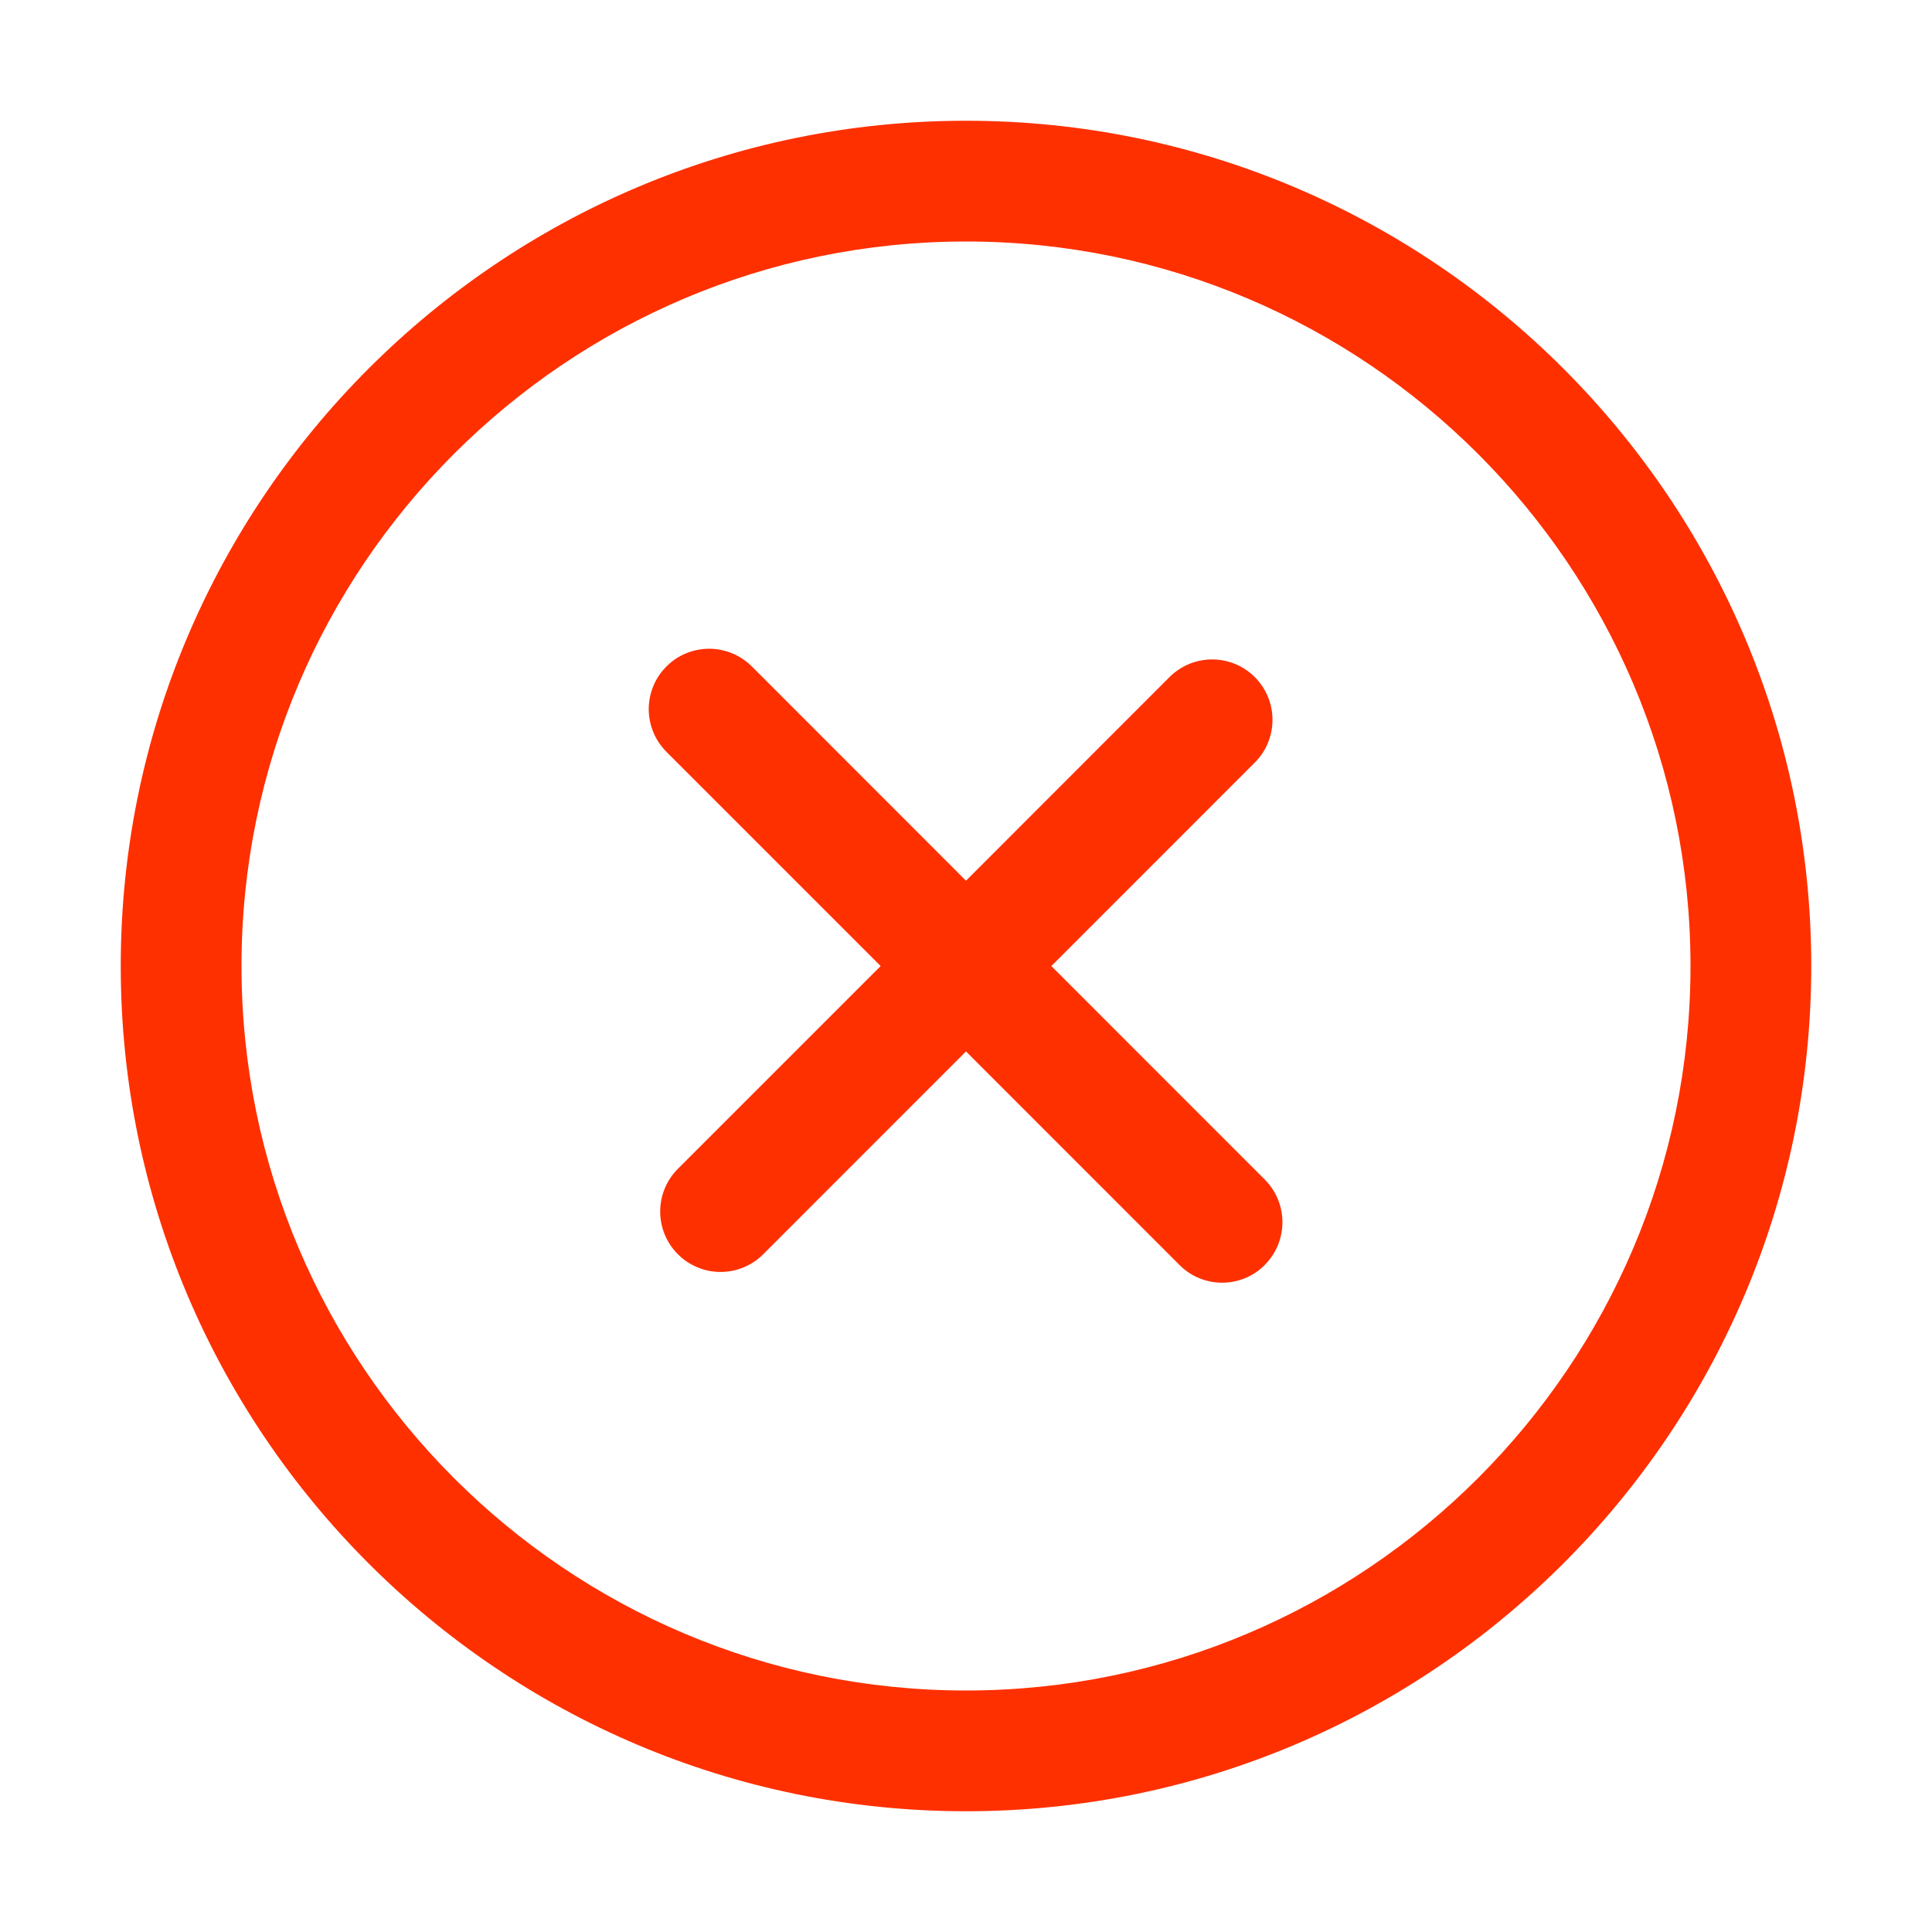
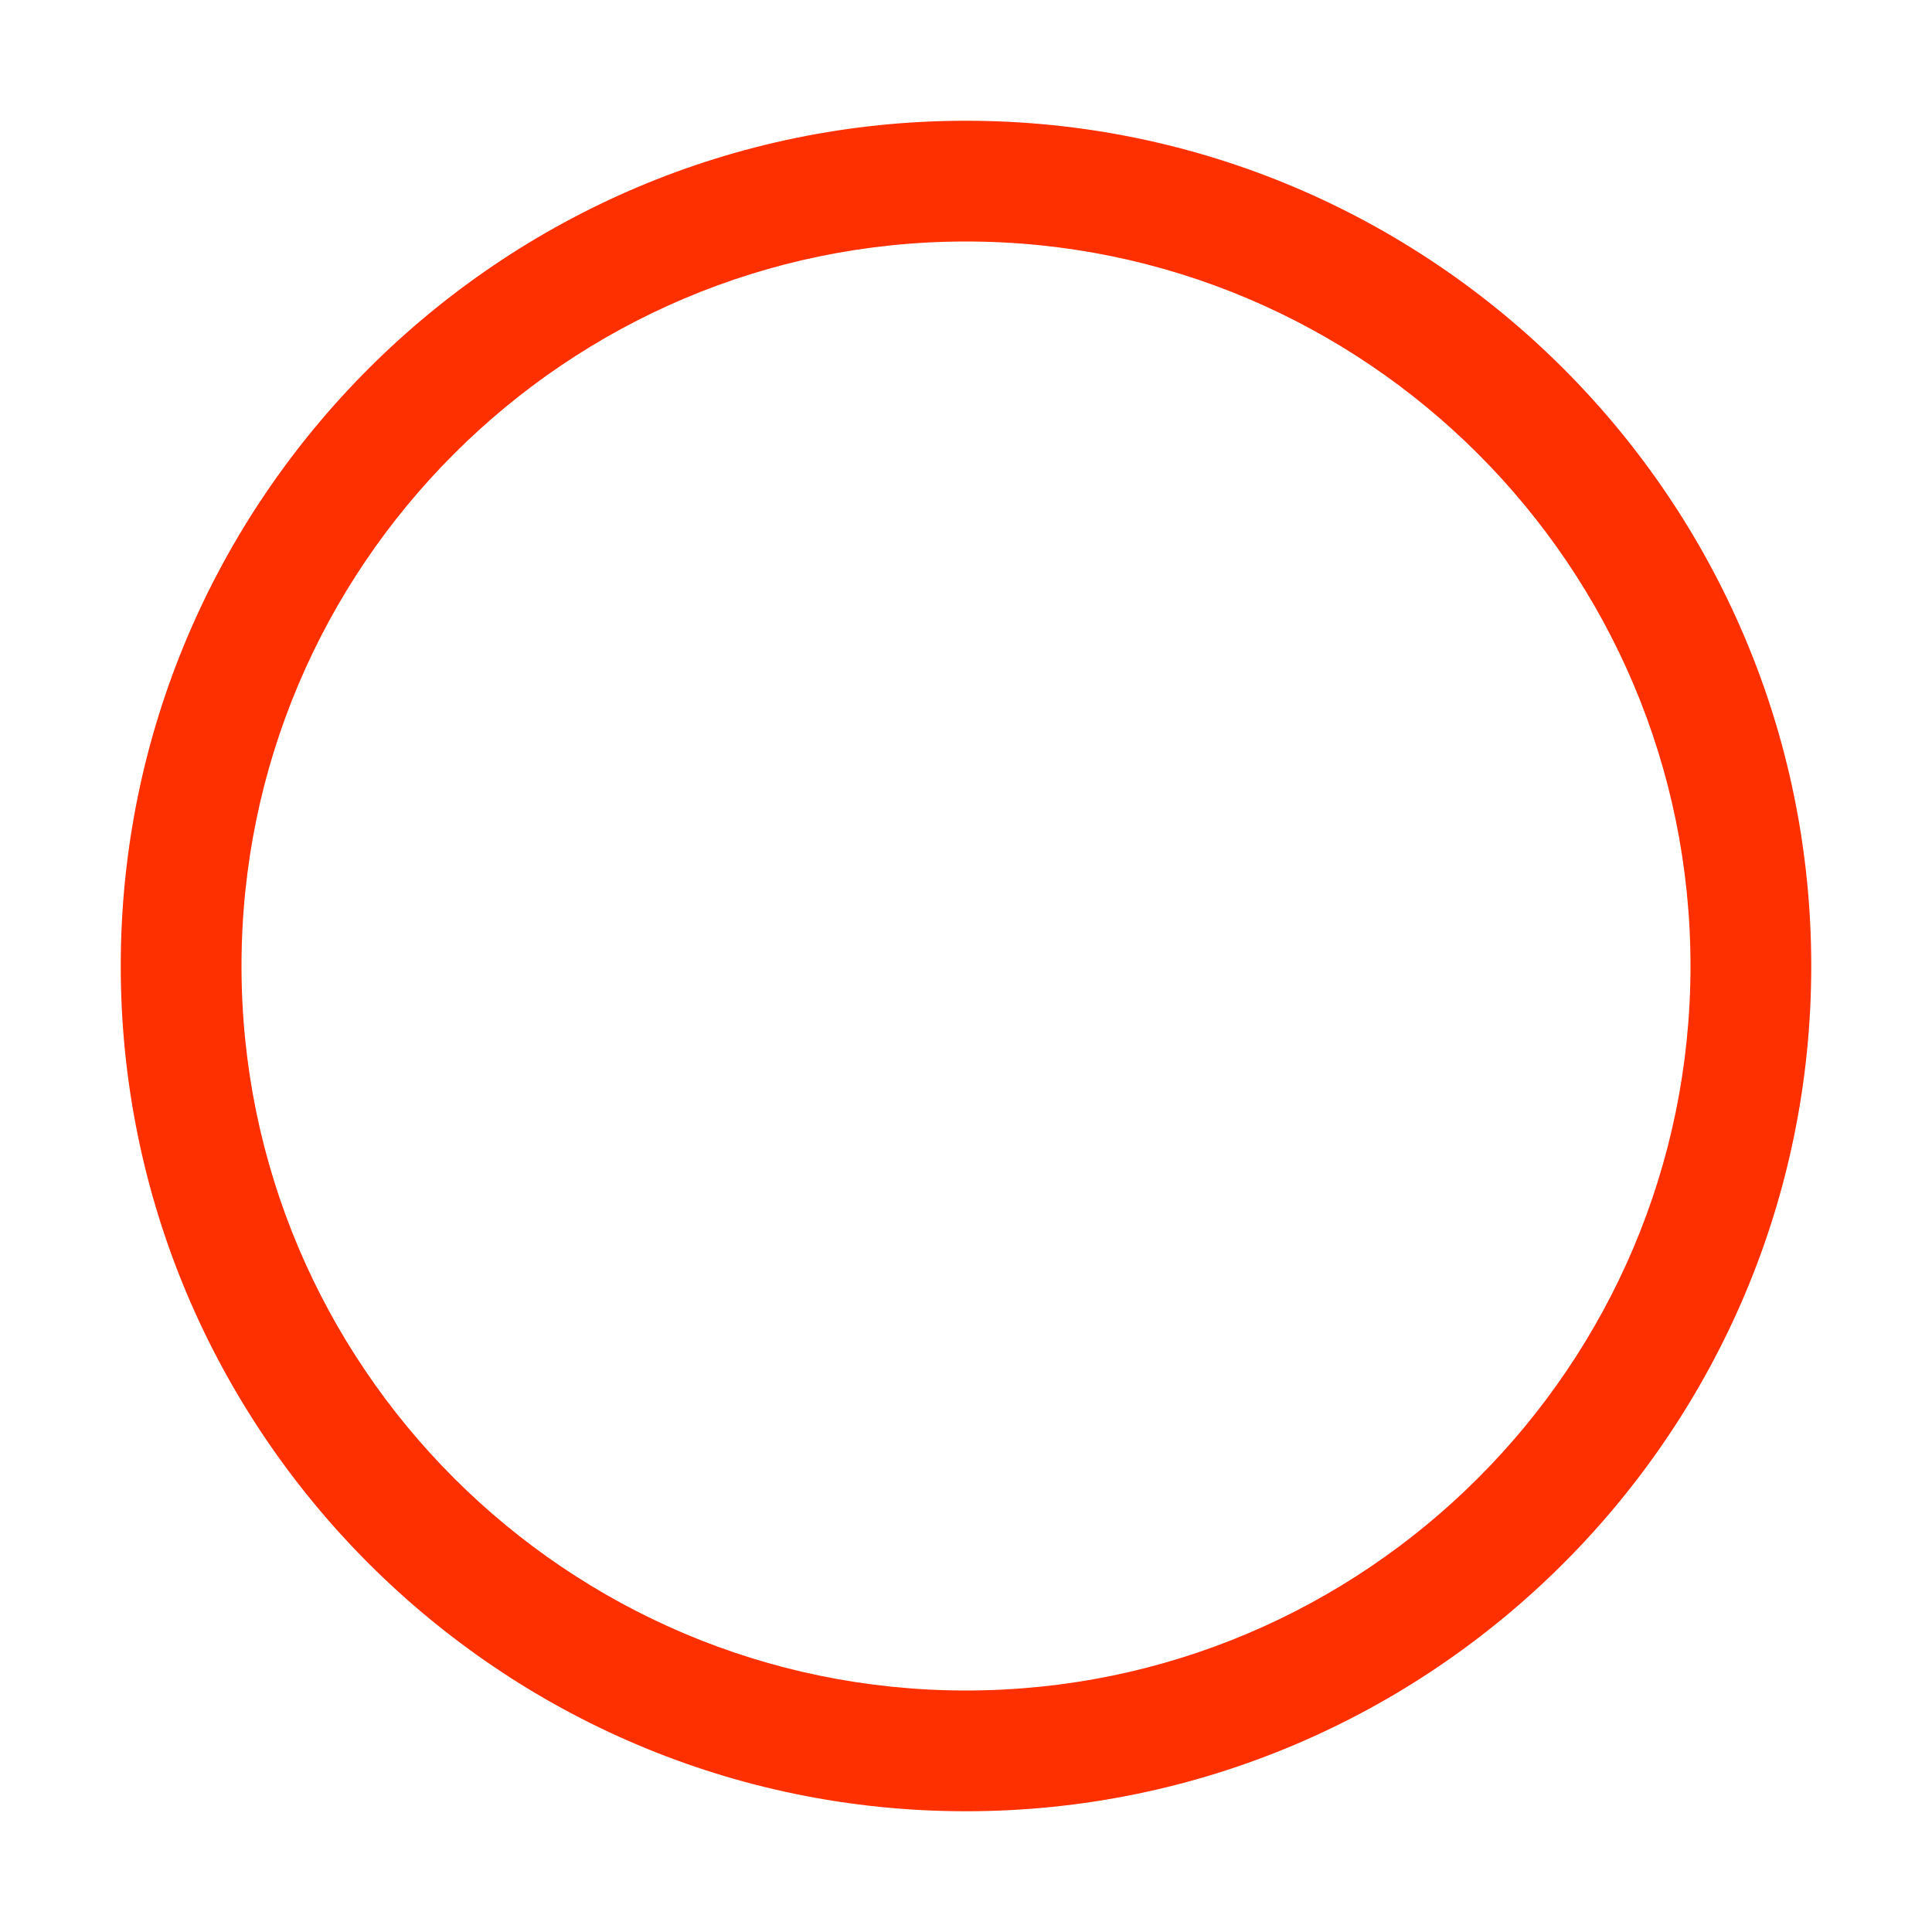
<svg xmlns="http://www.w3.org/2000/svg" fill="none" viewBox="0 0 28 28" height="28" width="28">
  <path fill="#FE3000" d="M14 1.75C7.245 1.75 1.75 7.245 1.75 14C1.75 20.755 7.245 26.25 14 26.25C20.755 26.25 26.25 20.755 26.25 14C26.25 7.245 20.755 1.75 14 1.75ZM14 24.5C8.21 24.5 3.5 19.79 3.5 14C3.5 8.21 8.21 3.5 14 3.5C19.79 3.5 24.5 8.21 24.5 14C24.5 19.79 19.79 24.5 14 24.5Z" />
-   <path fill="#FE3000" d="M18.331 18.332C18.25 18.414 18.154 18.479 18.047 18.523C17.941 18.567 17.827 18.59 17.712 18.59C17.597 18.59 17.483 18.567 17.377 18.523C17.27 18.479 17.174 18.414 17.093 18.332L14 15.238L11.062 18.177C10.98 18.259 10.884 18.323 10.778 18.367C10.672 18.412 10.558 18.434 10.443 18.434C10.328 18.434 10.214 18.412 10.108 18.367C10.002 18.323 9.905 18.259 9.824 18.177C9.66 18.013 9.568 17.791 9.568 17.558C9.568 17.326 9.66 17.104 9.824 16.94L12.763 14.001L9.669 10.907C9.586 10.826 9.519 10.729 9.473 10.623C9.428 10.516 9.403 10.401 9.402 10.285C9.401 10.169 9.424 10.053 9.467 9.946C9.511 9.838 9.576 9.741 9.659 9.659C9.741 9.576 9.838 9.511 9.946 9.467C10.053 9.424 10.169 9.401 10.285 9.402C10.401 9.403 10.516 9.428 10.623 9.473C10.729 9.519 10.826 9.586 10.907 9.669L14 12.764L16.938 9.824C17.019 9.741 17.115 9.674 17.222 9.628C17.329 9.582 17.444 9.558 17.56 9.557C17.676 9.556 17.791 9.578 17.899 9.622C18.006 9.666 18.104 9.731 18.186 9.813C18.268 9.896 18.333 9.993 18.377 10.101C18.421 10.208 18.443 10.324 18.442 10.44C18.441 10.556 18.417 10.671 18.371 10.778C18.326 10.884 18.259 10.981 18.175 11.062L15.237 14.001L18.33 17.095C18.494 17.259 18.586 17.481 18.586 17.713C18.586 17.945 18.494 18.168 18.33 18.332H18.331Z" />
</svg>